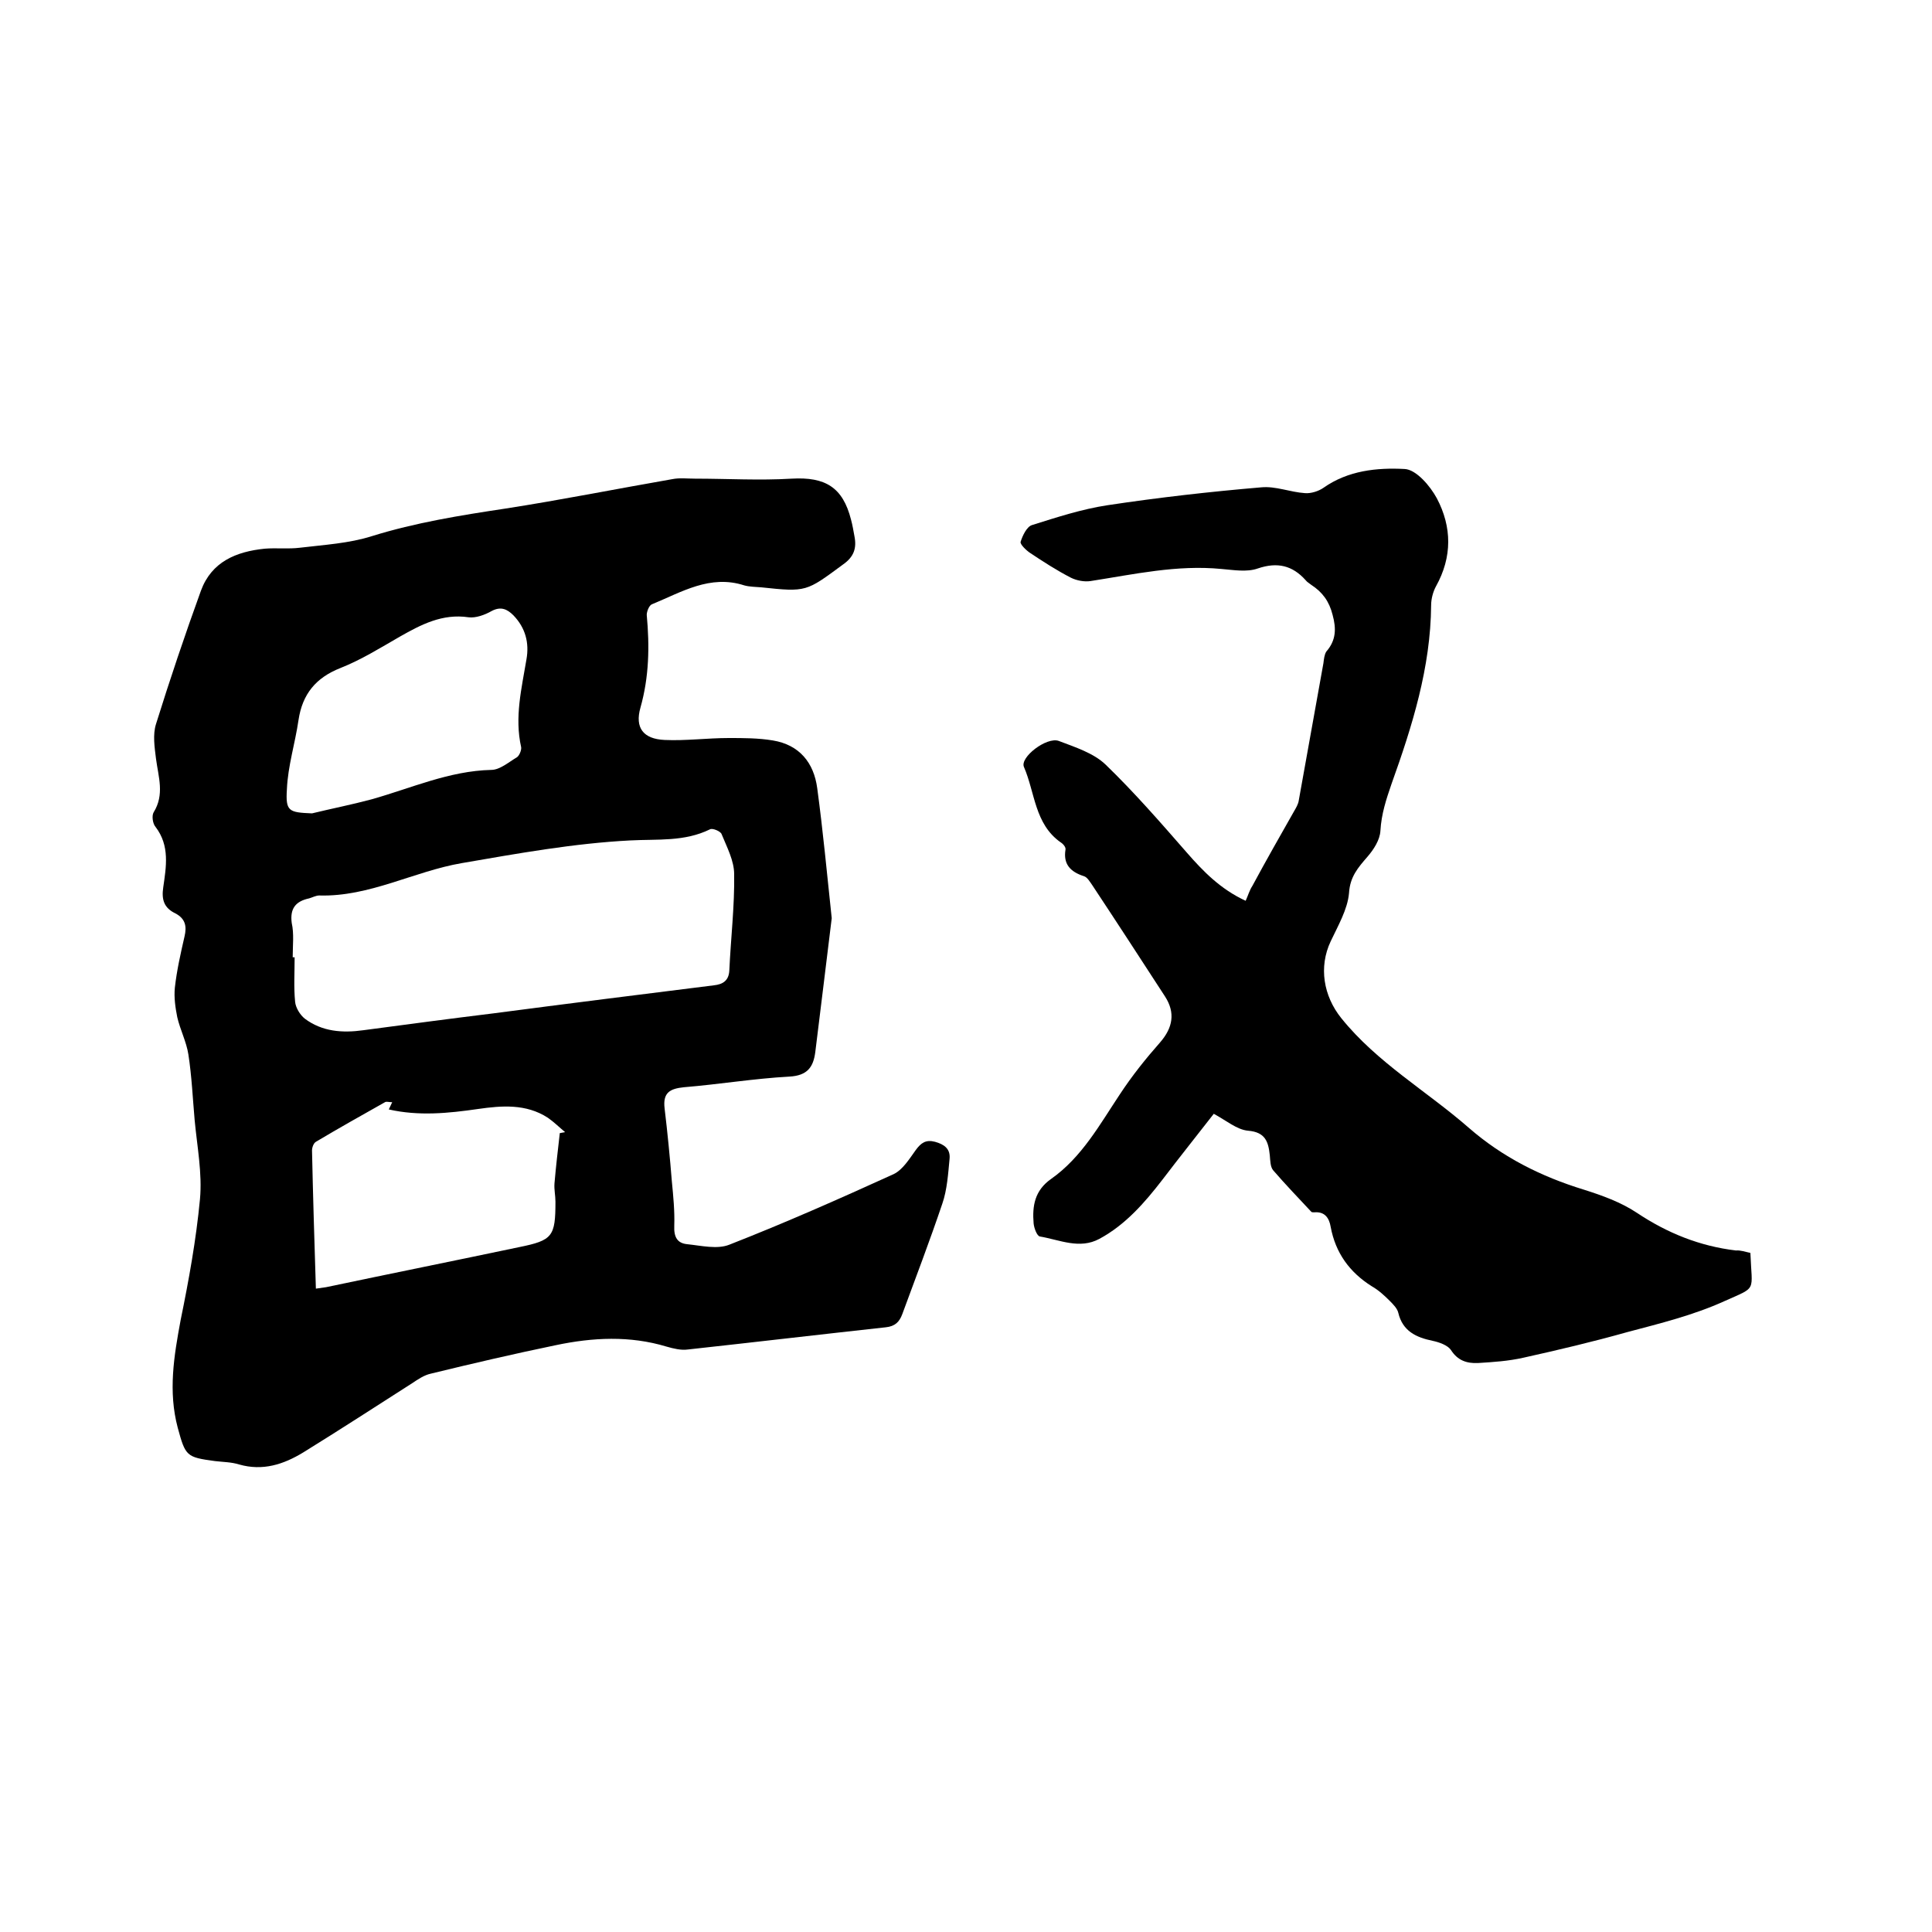
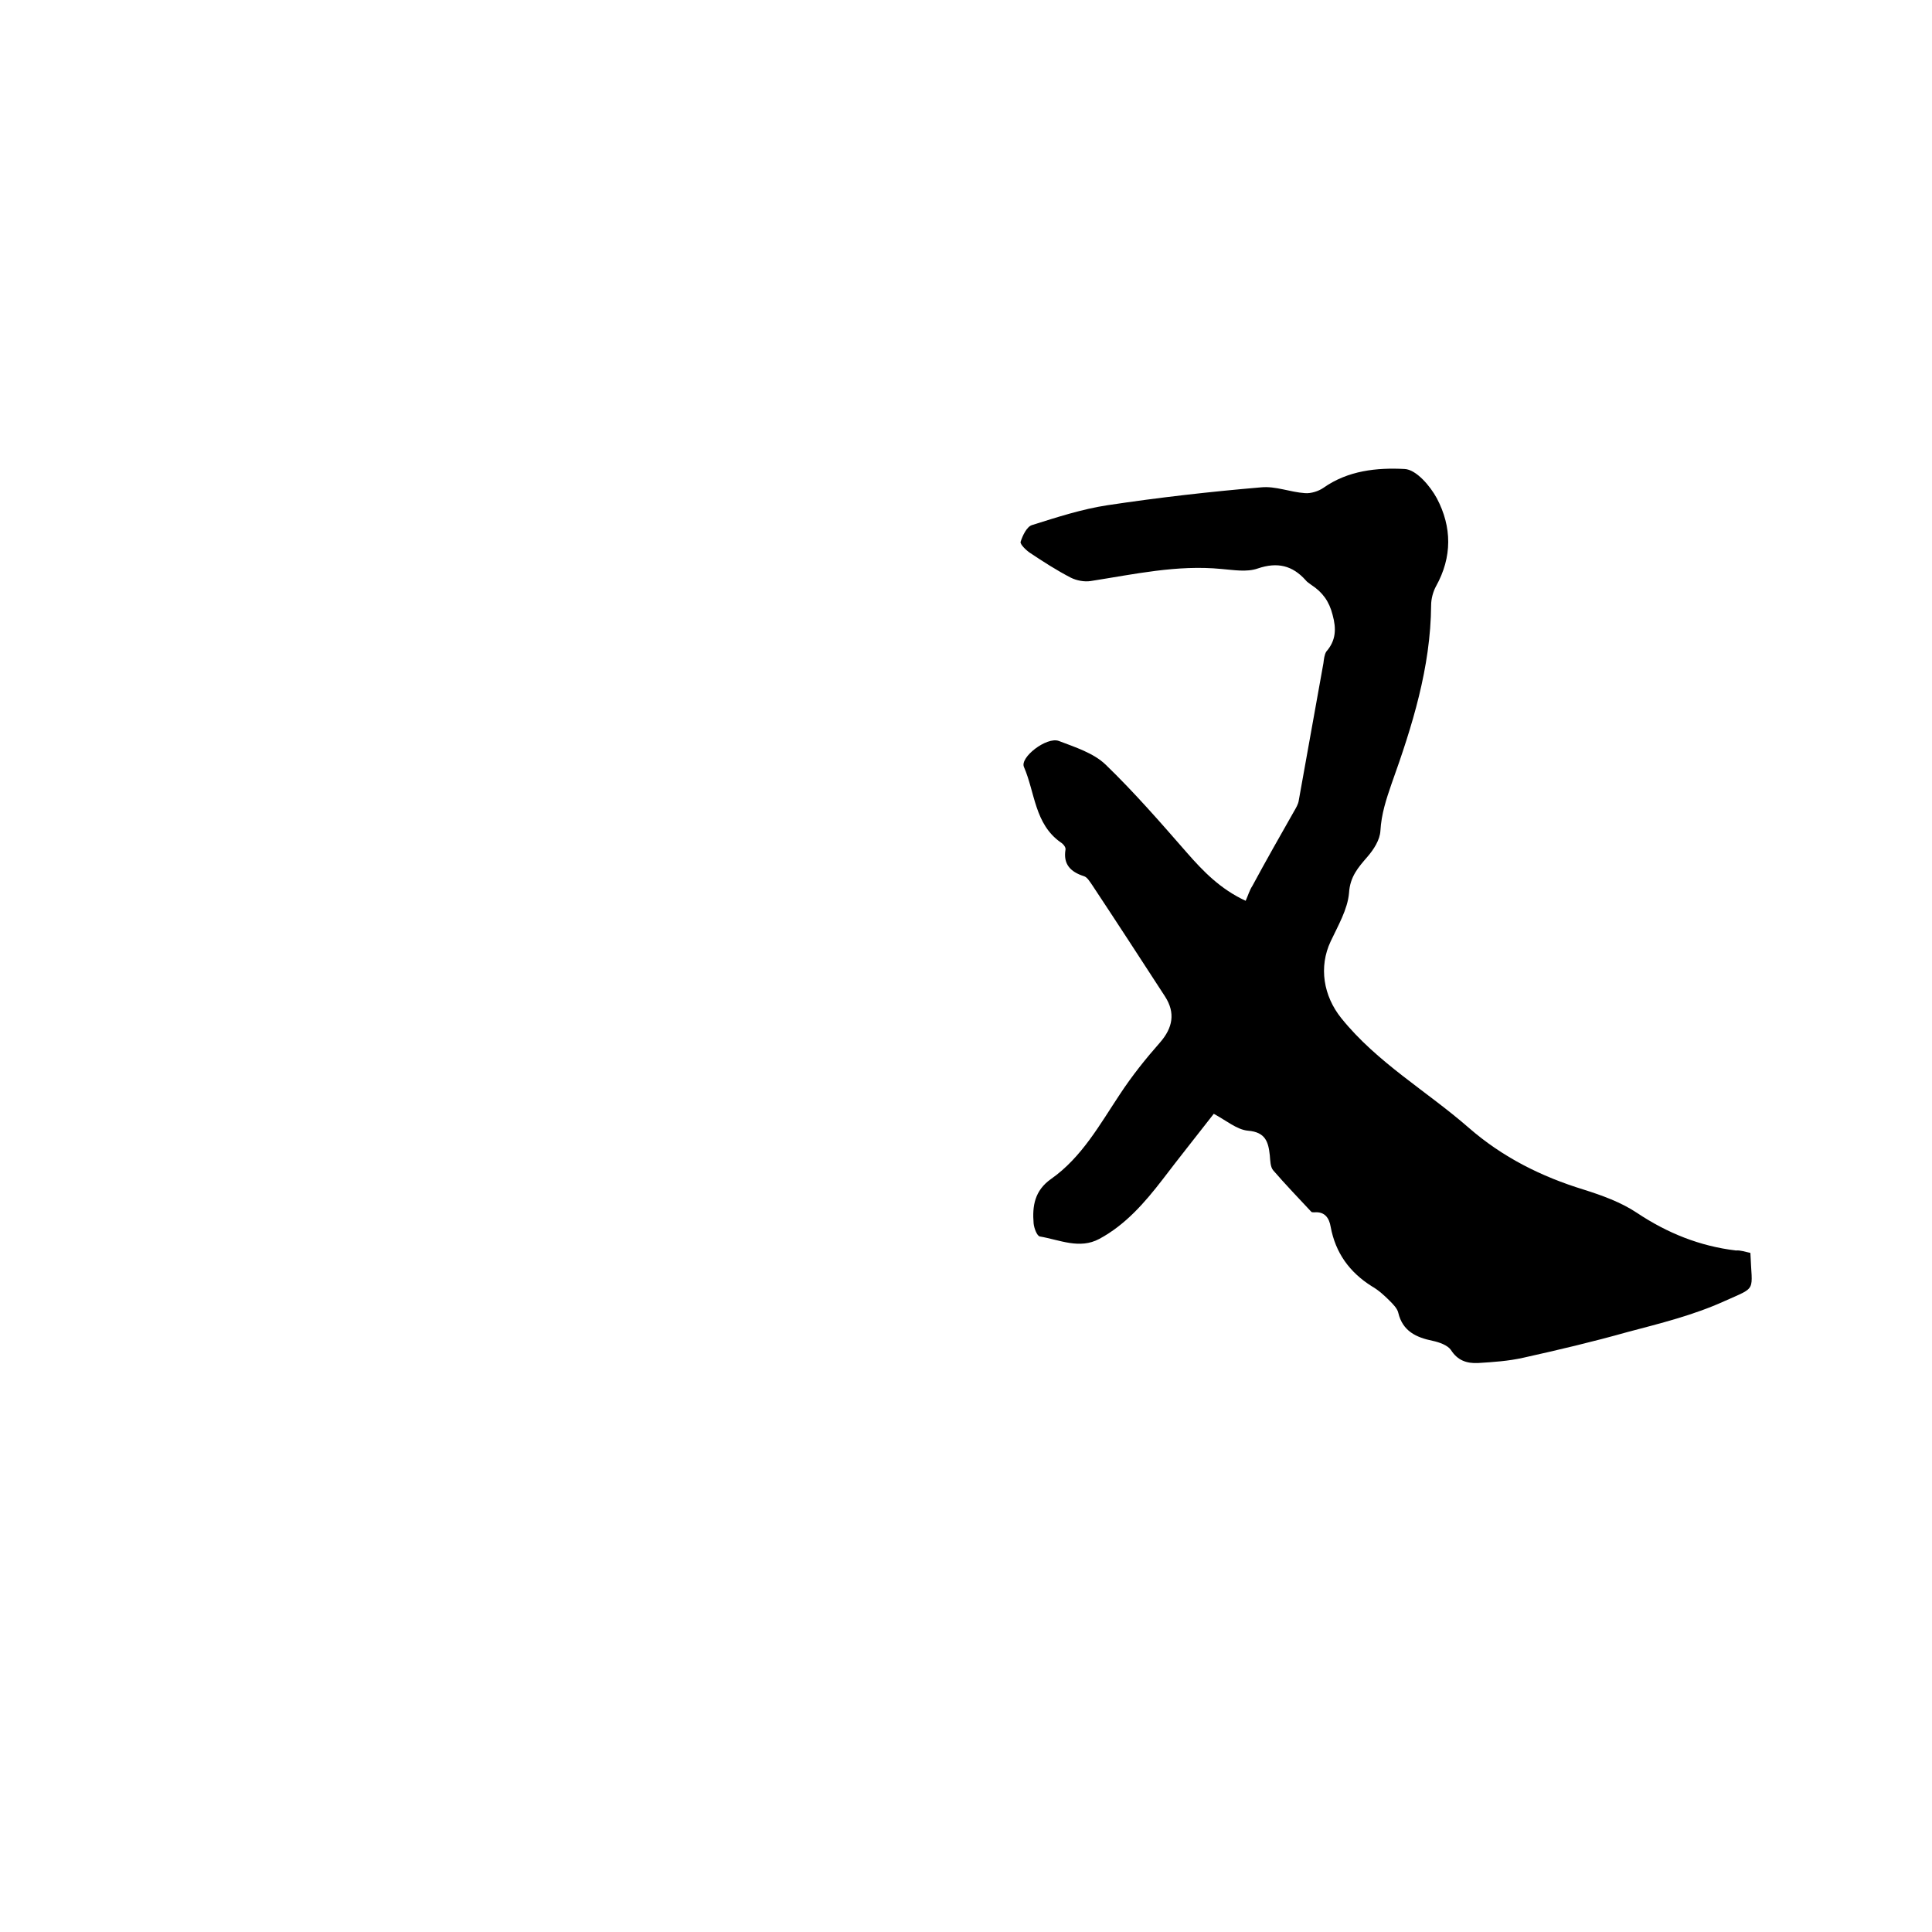
<svg xmlns="http://www.w3.org/2000/svg" enable-background="new 0 0 400 400" viewBox="0 0 400 400">
-   <path d="m172.2 190.1c-1.1 8.8-2.2 18.2-3.4 27.7-.4 3.1-1.6 4.9-5.4 5.1-7.3.4-14.5 1.6-21.8 2.2-2.9.3-4.4 1.1-4 4.4.6 5 1.1 10.1 1.5 15.1.3 3.1.6 6.1.5 9.2-.1 2.3.6 3.6 2.7 3.8 2.9.3 6.2 1.1 8.7.1 11.5-4.5 22.8-9.5 34-14.6 1.9-.9 3.3-3.2 4.6-5 1.1-1.5 2.1-2.2 4-1.7 1.8.5 3.2 1.4 3 3.5-.3 3.1-.5 6.4-1.5 9.3-2.6 7.7-5.5 15.3-8.3 22.9-.6 1.6-1.5 2.5-3.4 2.7-13.7 1.5-27.3 3.1-41 4.6-1.4.2-3-.2-4.4-.6-7.6-2.3-15.3-1.9-22.9-.3-8.7 1.8-17.3 3.8-25.9 5.9-1.4.3-2.7 1.2-3.9 2-7.5 4.8-14.9 9.6-22.5 14.3-4.1 2.5-8.4 3.9-13.3 2.5-1.6-.5-3.3-.5-5-.7-5.9-.8-6.1-1-7.7-6.9-2-7.5-.8-14.8.6-22.3 1.7-8.3 3.2-16.6 4-25 .5-5.4-.6-11-1.1-16.4-.4-4.5-.6-9.1-1.3-13.6-.4-2.6-1.7-5.1-2.3-7.7-.4-2-.7-4.1-.5-6.1.4-3.6 1.2-7.1 2-10.6.5-2.1.2-3.7-1.9-4.8-2.3-1.1-2.9-2.8-2.5-5.4.6-4.2 1.4-8.6-1.6-12.5-.6-.7-.8-2.3-.4-3 2.3-3.7 1-7.3.5-11.1-.3-2.4-.7-5 0-7.2 2.9-9.3 6-18.5 9.3-27.6 2.2-6 7.3-8.1 13.2-8.7 2.4-.2 4.9.1 7.3-.2 5-.6 10.2-.9 14.9-2.4 9-2.8 18.3-4.3 27.6-5.7 11.6-1.8 23.1-4.1 34.6-6.1 1.5-.3 3.1-.1 4.7-.1 6.7 0 13.3.4 20 0 7-.4 10.6 1.8 12.3 8.5.3 1.1.5 2.3.7 3.4.5 2.5-.1 4.3-2.4 5.9-7.6 5.6-7.5 5.7-16.9 4.7-1.2-.1-2.4-.1-3.5-.4-7.1-2.3-13 1.4-19.1 3.9-.6.2-1.1 1.5-1.1 2.2.6 6.5.5 12.8-1.3 19.2-1.2 4.2.6 6.5 5 6.7s8.8-.4 13.3-.4c3 0 6.1 0 9.1.5 5.5.9 8.5 4.6 9.2 9.9 1.2 8.9 2 17.5 3 26.9zm-111.6 8.1h.4c0 3.1-.2 6.2.1 9.2.1 1.2 1 2.7 2 3.5 3.6 2.7 7.8 3 12.1 2.4 9-1.2 18-2.4 27-3.5 15.2-2 30.4-3.9 45.6-5.8 1.9-.2 3.1-1 3.2-3.1.3-6.6 1.1-13.3 1-19.9 0-2.8-1.5-5.6-2.6-8.3-.2-.6-1.9-1.3-2.4-1-5.3 2.6-10.8 2-16.5 2.3-11.7.6-23.3 2.7-34.9 4.7-9.9 1.7-19.1 7-29.5 6.7-.7 0-1.4.4-2.1.6-2.8.6-4 2.1-3.6 5.1.5 2.2.2 4.7.2 7.1zm20.6 30c-.7 0-1.2-.2-1.5 0-4.8 2.7-9.6 5.4-14.3 8.2-.5.3-.8 1.2-.8 1.8.2 9.5.5 19 .8 28.6.8-.1 1.5-.2 2.1-.3 13.3-2.8 26.7-5.5 40-8.3 6.9-1.4 7.5-2.2 7.5-9.4 0-1.3-.3-2.5-.2-3.8.3-3.5.7-6.9 1.1-10.4.4-.1.7-.1 1.1-.2-1.2-1-2.3-2.1-3.6-3-4.5-2.9-9.5-2.5-14.4-1.8-6.2.9-12.3 1.5-18.5.1.2-.4.4-.9.7-1.5zm-16.6-59.8c4.1-1 8.2-1.8 12.3-2.9 8.2-2.3 16.1-5.9 24.8-6.1 1.8 0 3.6-1.6 5.3-2.6.5-.3 1-1.5.9-2.1-1.4-6.2.1-12.2 1.1-18.2.6-3.4-.2-6.5-2.7-9.1-1.3-1.3-2.6-1.9-4.5-.9-1.4.8-3.3 1.5-4.8 1.3-5.4-.8-9.8 1.5-14.2 4-4 2.3-8 4.8-12.3 6.5-5.1 2-7.9 5.4-8.7 10.8-.7 4.8-2.2 9.5-2.4 14.3-.3 4.6.4 4.8 5.2 5z" />
  <path d="m362.4 259.4c.3 8.2 1.5 6.9-5.4 10-6.4 2.9-13.3 4.6-20.1 6.4-7.1 2-14.3 3.7-21.5 5.3-3.1.7-6.2.9-9.4 1.1-2.3.1-4.2-.5-5.6-2.7-.7-1-2.4-1.6-3.8-1.9-3.4-.7-6.2-2-7.1-5.8-.2-.9-1.1-1.8-1.8-2.5-1.1-1.1-2.3-2.2-3.7-3-4.6-2.9-7.5-6.9-8.5-12.3-.3-1.8-1.2-3.2-3.4-3-.2 0-.5 0-.6-.1-2.7-2.9-5.4-5.7-7.9-8.6-.6-.7-.6-2-.7-3.1-.3-2.8-.9-4.8-4.5-5.1-2.3-.2-4.5-2.1-7.1-3.5-3.5 4.5-7.1 9-10.6 13.6-3.7 4.8-7.7 9.4-13.1 12.3-4.1 2.2-8.2.2-12.3-.5-.6-.1-1.2-1.7-1.3-2.7-.3-3.6.2-6.8 3.6-9.2 6.4-4.5 10.1-11.3 14.3-17.6 2.5-3.8 5.3-7.3 8.3-10.7 2.6-3 3.2-6.1 1-9.5-5-7.7-10-15.4-15.1-23.1-.5-.7-1-1.6-1.7-1.8-2.8-.9-4.3-2.5-3.8-5.5.1-.5-.5-1.2-1-1.5-5.4-3.8-5.3-10.3-7.6-15.6-.9-2 4.7-6.3 7.2-5.4 3.4 1.3 7.2 2.5 9.7 4.9 5.9 5.7 11.3 11.9 16.8 18.2 3.4 3.9 7 7.6 12.2 10 .5-1.1.8-2.2 1.4-3.1 2.8-5.2 5.7-10.3 8.6-15.4.4-.7.9-1.5 1-2.3 1.7-9.4 3.4-18.9 5.1-28.4.1-.8.2-1.8.6-2.4 2-2.3 2.1-4.7 1.3-7.6-.7-2.8-2.1-4.7-4.4-6.2-.4-.3-.9-.6-1.2-1-2.7-3-5.8-3.8-9.9-2.4-2.3.8-5 .3-7.5.1-9.2-.9-18.1 1.1-27.1 2.5-1.3.2-2.9-.1-4.1-.7-2.9-1.5-5.7-3.3-8.4-5.1-.9-.6-2.1-1.8-2-2.3.4-1.3 1.3-3.2 2.4-3.5 5.1-1.6 10.3-3.3 15.6-4.1 10.6-1.6 21.2-2.8 31.8-3.7 3-.3 6 1 9.1 1.2 1.2.1 2.8-.4 3.8-1.1 5.1-3.6 11.1-4.2 16.8-3.9 2.4.1 5.3 3.5 6.7 6.1 3.1 5.9 3.2 12.1-.2 18.2-.6 1.1-1 2.6-1 3.9-.1 12.9-3.9 25-8.2 37-1.1 3.2-2.1 6.2-2.3 9.7-.1 1.9-1.4 3.9-2.7 5.4-1.9 2.2-3.6 4.1-3.8 7.5-.3 3.4-2.3 6.8-3.8 10-2.5 5.3-1.5 11.3 2.2 15.9 7.4 9.2 17.7 15.1 26.4 22.7 7 6.1 15 10.1 23.8 12.8 3.8 1.2 7.7 2.6 11 4.8 6.3 4.2 13 6.9 20.5 7.8.9-.1 2 .3 3 .5z" />
</svg>